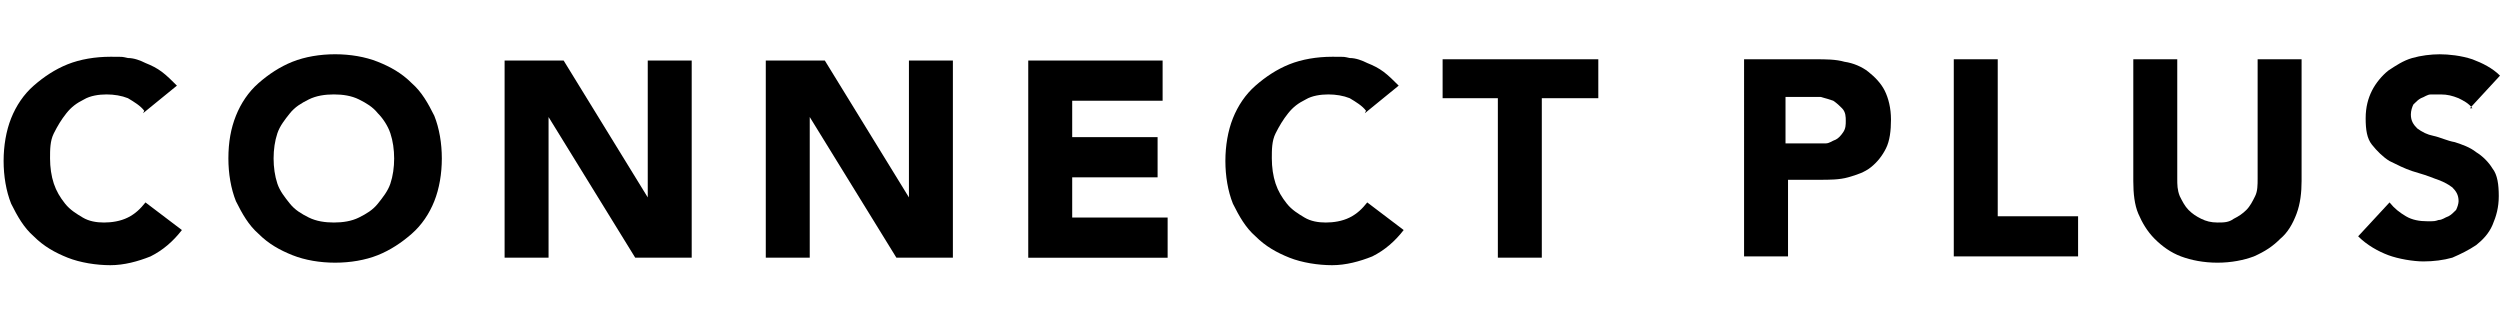
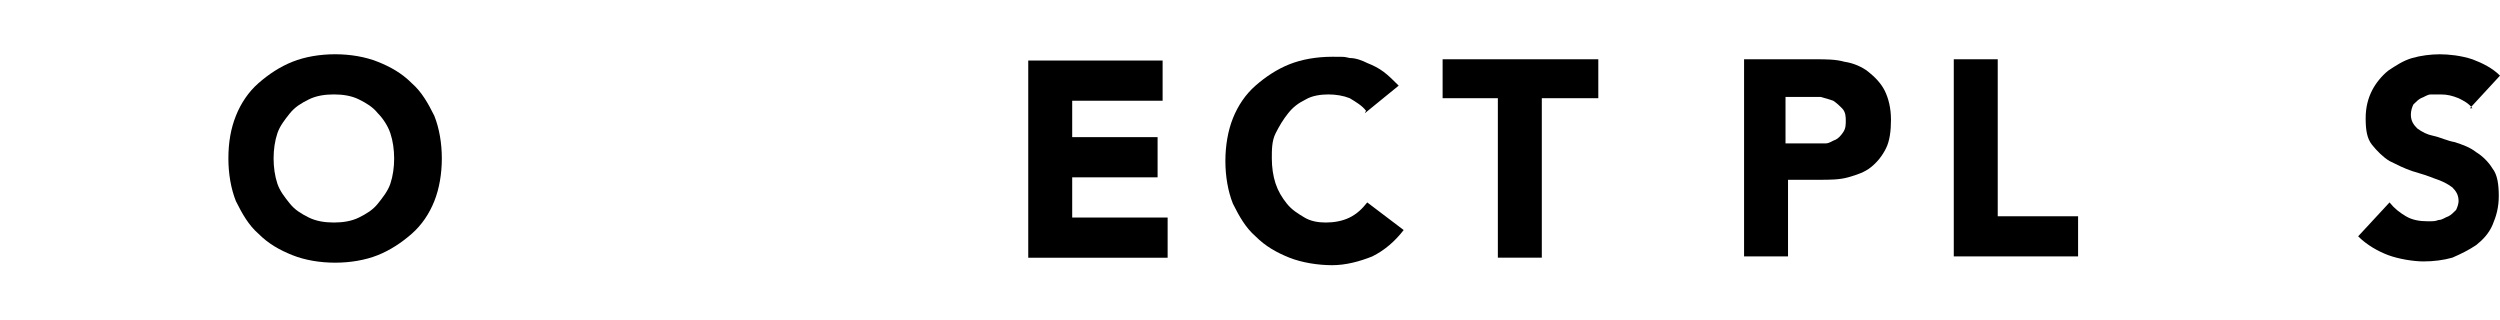
<svg xmlns="http://www.w3.org/2000/svg" id="_レイヤー_1" version="1.1" viewBox="0 0 111.598 14.304">
  <g>
-     <path d="M6.439,4.944c-.168-.224-.448-.392-.729-.561-.28-.112-.617-.168-.953-.168s-.729.056-1.009.224c-.336.168-.561.336-.785.617s-.392.561-.561.897-.168.729-.168,1.121.056.785.168,1.121.28.617.504.897.504.448.785.617.617.224.953.224.729-.056,1.065-.224.561-.392.785-.673l1.626,1.233c-.392.504-.841.897-1.401,1.177-.561.224-1.177.392-1.794.392s-1.345-.112-1.906-.336-1.065-.504-1.513-.953c-.448-.392-.729-.897-1.009-1.457-.224-.561-.336-1.233-.336-1.906s.112-1.345.336-1.906.561-1.065,1.009-1.457.953-.729,1.513-.953c.561-.224,1.233-.336,1.906-.336s.504,0,.785.056c.28,0,.561.112.785.224.28.112.504.224.729.392s.448.392.673.617l-1.513,1.233.056-.112h0Z" />
    <path d="M10.195,7.074c0-.729.112-1.345.336-1.906.224-.561.561-1.065,1.009-1.457s.953-.729,1.513-.953c.561-.224,1.233-.336,1.906-.336s1.345.112,1.906.336,1.065.504,1.513.953c.448.392.729.897,1.009,1.457.224.561.336,1.233.336,1.906s-.112,1.345-.336,1.906-.561,1.065-1.009,1.457-.953.729-1.513.953c-.561.224-1.233.336-1.906.336s-1.345-.112-1.906-.336-1.065-.504-1.513-.953c-.448-.392-.729-.897-1.009-1.457-.224-.561-.336-1.233-.336-1.906ZM12.213,7.074c0,.392.056.785.168,1.121.112.336.336.617.561.897s.504.448.841.617c.336.168.729.224,1.121.224s.785-.056,1.121-.224.617-.336.841-.617.448-.561.561-.897.168-.729.168-1.121-.056-.785-.168-1.121-.336-.673-.561-.897c-.224-.28-.504-.448-.841-.617-.336-.168-.729-.224-1.121-.224s-.785.056-1.121.224-.617.336-.841.617-.448.561-.561.897-.168.729-.168,1.121Z" />
-     <path d="M22.526,2.702h2.634l3.755,6.11h0V2.702h1.962v8.8h-2.522l-3.868-6.278h0v6.278h-1.962V2.702h.001Z" />
-     <path d="M34.185,2.702h2.634l3.755,6.11h0V2.702h1.962v8.8h-2.522l-3.868-6.278h0v6.278h-1.962V2.702h0Z" />
    <path d="M45.9,2.702h5.998v1.794h-4.036v1.626h3.812v1.794h-3.812v1.794h4.26v1.794h-6.222V2.702Z" />
    <path d="M60.978,4.944c-.168-.224-.448-.392-.729-.561-.28-.112-.617-.168-.953-.168s-.729.056-1.009.224c-.336.168-.561.336-.785.617s-.392.561-.561.897-.168.729-.168,1.121.056.785.168,1.121.28.617.504.897.504.448.785.617.617.224.953.224.729-.056,1.065-.224.561-.392.785-.673l1.626,1.233c-.392.504-.841.897-1.401,1.177-.561.224-1.177.392-1.794.392s-1.345-.112-1.906-.336-1.065-.504-1.513-.953c-.448-.392-.729-.897-1.009-1.457-.224-.561-.336-1.233-.336-1.906s.112-1.345.336-1.906.561-1.065,1.009-1.457.953-.729,1.513-.953c.561-.224,1.233-.336,1.906-.336s.504,0,.785.056c.28,0,.561.112.785.224.28.112.504.224.729.392s.448.392.673.617l-1.513,1.233.056-.112h-.001Z" />
    <path d="M66.919,4.384h-2.522v-1.738h6.95v1.738h-2.522v7.119h-1.962v-7.119s.056,0,.056,0Z" />
  </g>
  <g>
    <path d="M77.798,2.646h3.251c.448,0,.897,0,1.289.112.392.056.785.224,1.065.448s.561.504.729.841c.168.337.28.785.28,1.289s-.056.953-.224,1.289-.392.617-.673.841-.617.336-1.009.448c-.392.112-.841.112-1.289.112h-1.401v3.419h-1.962V2.646h-.056ZM79.704,6.401h1.794c.168,0,.28-.112.448-.168.112-.056.224-.168.336-.336s.112-.336.112-.504,0-.392-.168-.561c-.112-.112-.224-.224-.392-.336-.168-.056-.336-.112-.561-.168h-1.569v2.074h0Z" />
    <path d="M87.215,2.646h1.962v7.007h3.587v1.794h-5.549s0-8.801,0-8.801Z" />
-     <path d="M102.741,8.083c0,.504-.056,1.009-.224,1.457s-.392.841-.729,1.121c-.336.336-.673.561-1.177.785-.448.168-1.009.28-1.626.28s-1.177-.112-1.626-.28-.841-.448-1.177-.785c-.336-.336-.561-.729-.729-1.121s-.224-.897-.224-1.457V2.646h1.962v5.325c0,.28,0,.504.112.785.112.224.224.448.392.617s.336.28.561.392.448.168.729.168.504,0,.729-.168c.224-.112.392-.224.561-.392s.28-.392.392-.617c.112-.224.112-.504.112-.785V2.646h1.962v5.437h0Z" />
    <path d="M110.365,4.832c-.168-.224-.392-.336-.617-.448-.28-.112-.504-.168-.785-.168h-.448c-.168,0-.28.112-.448.168-.112.056-.224.168-.336.28-.056.112-.112.28-.112.448,0,.28.112.448.28.617.224.168.448.28.729.336s.617.224.953.28c.336.112.673.224.953.448.28.168.561.448.729.729.224.28.28.729.28,1.233s-.112.897-.28,1.289-.448.673-.729.897c-.336.224-.673.392-1.065.561-.392.112-.841.168-1.289.168s-1.121-.112-1.569-.28-.953-.448-1.345-.841l1.401-1.513c.224.28.448.448.729.617s.617.224.953.224.336,0,.504-.056c.168,0,.28-.112.448-.168.112-.056.224-.168.336-.28.056-.112.112-.28.112-.392,0-.28-.112-.448-.28-.617-.224-.168-.448-.28-.785-.392-.28-.112-.617-.224-1.009-.336-.336-.112-.673-.28-1.009-.448-.28-.168-.561-.448-.785-.729s-.28-.673-.28-1.177.112-.897.28-1.233.448-.673.729-.897c.336-.224.673-.448,1.065-.561.392-.112.841-.168,1.233-.168s.953.056,1.457.224c.448.168.897.392,1.233.729l-1.345,1.457h.112Z" />
  </g>
</svg>